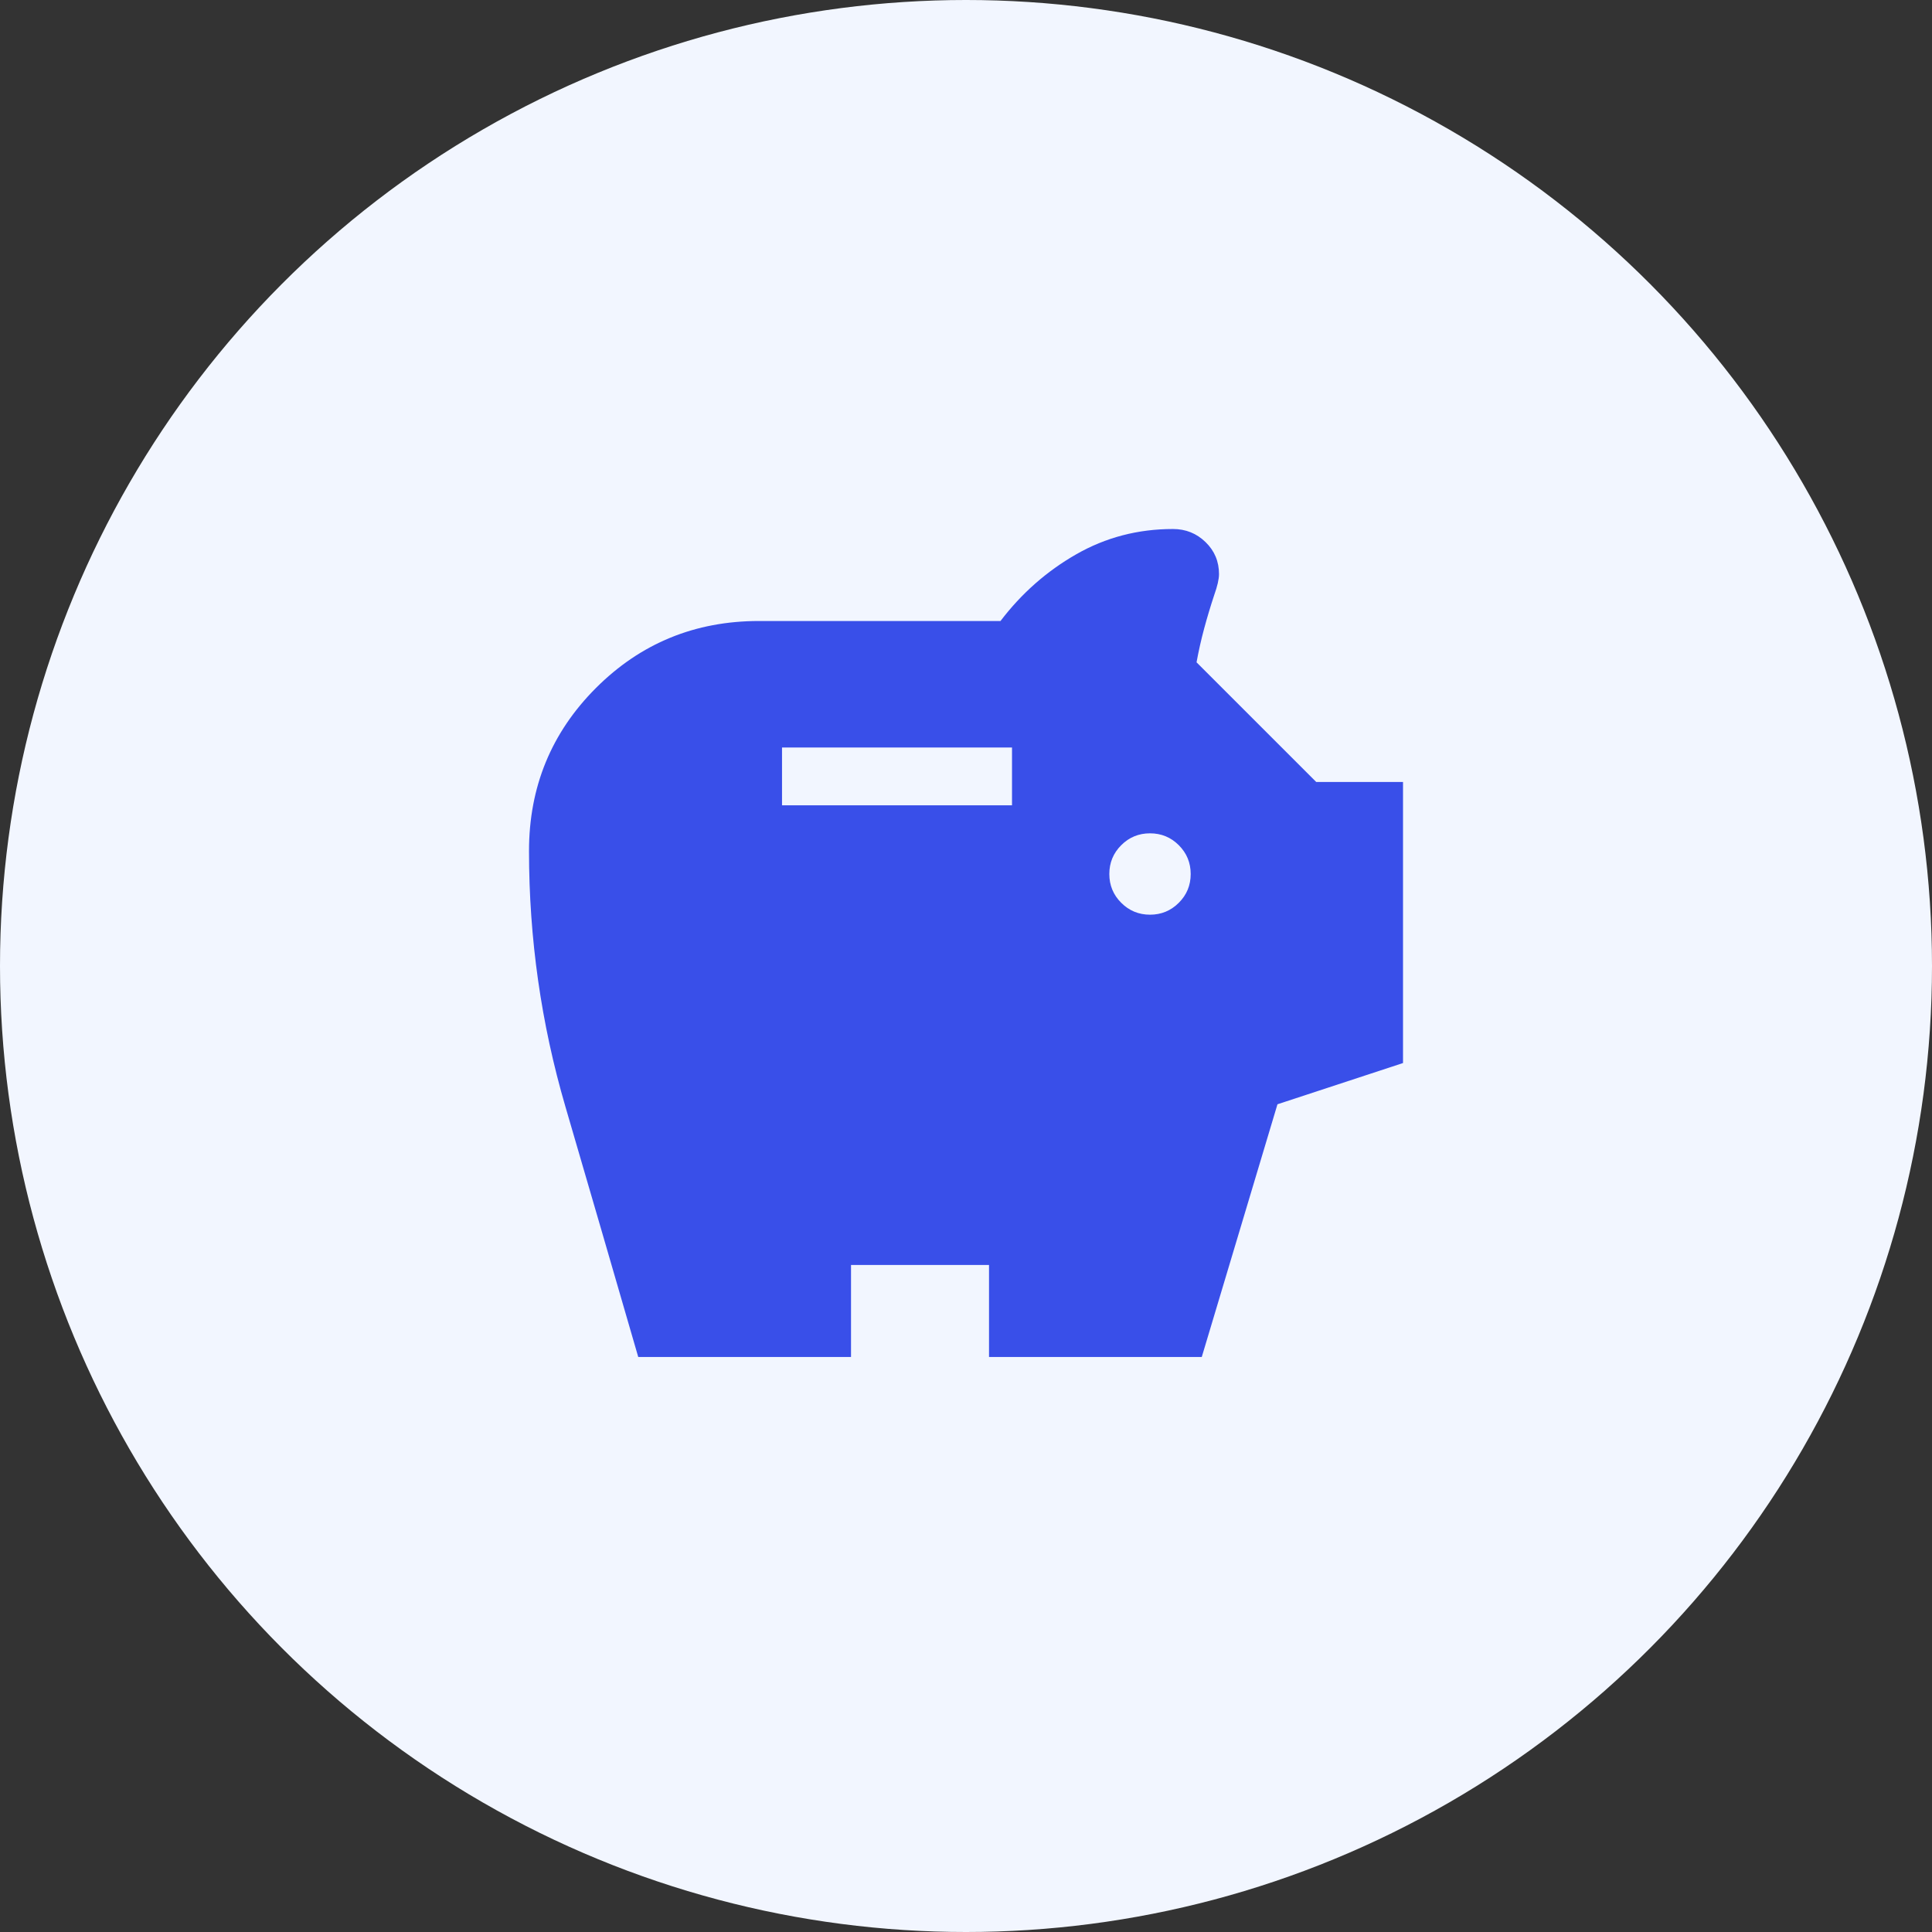
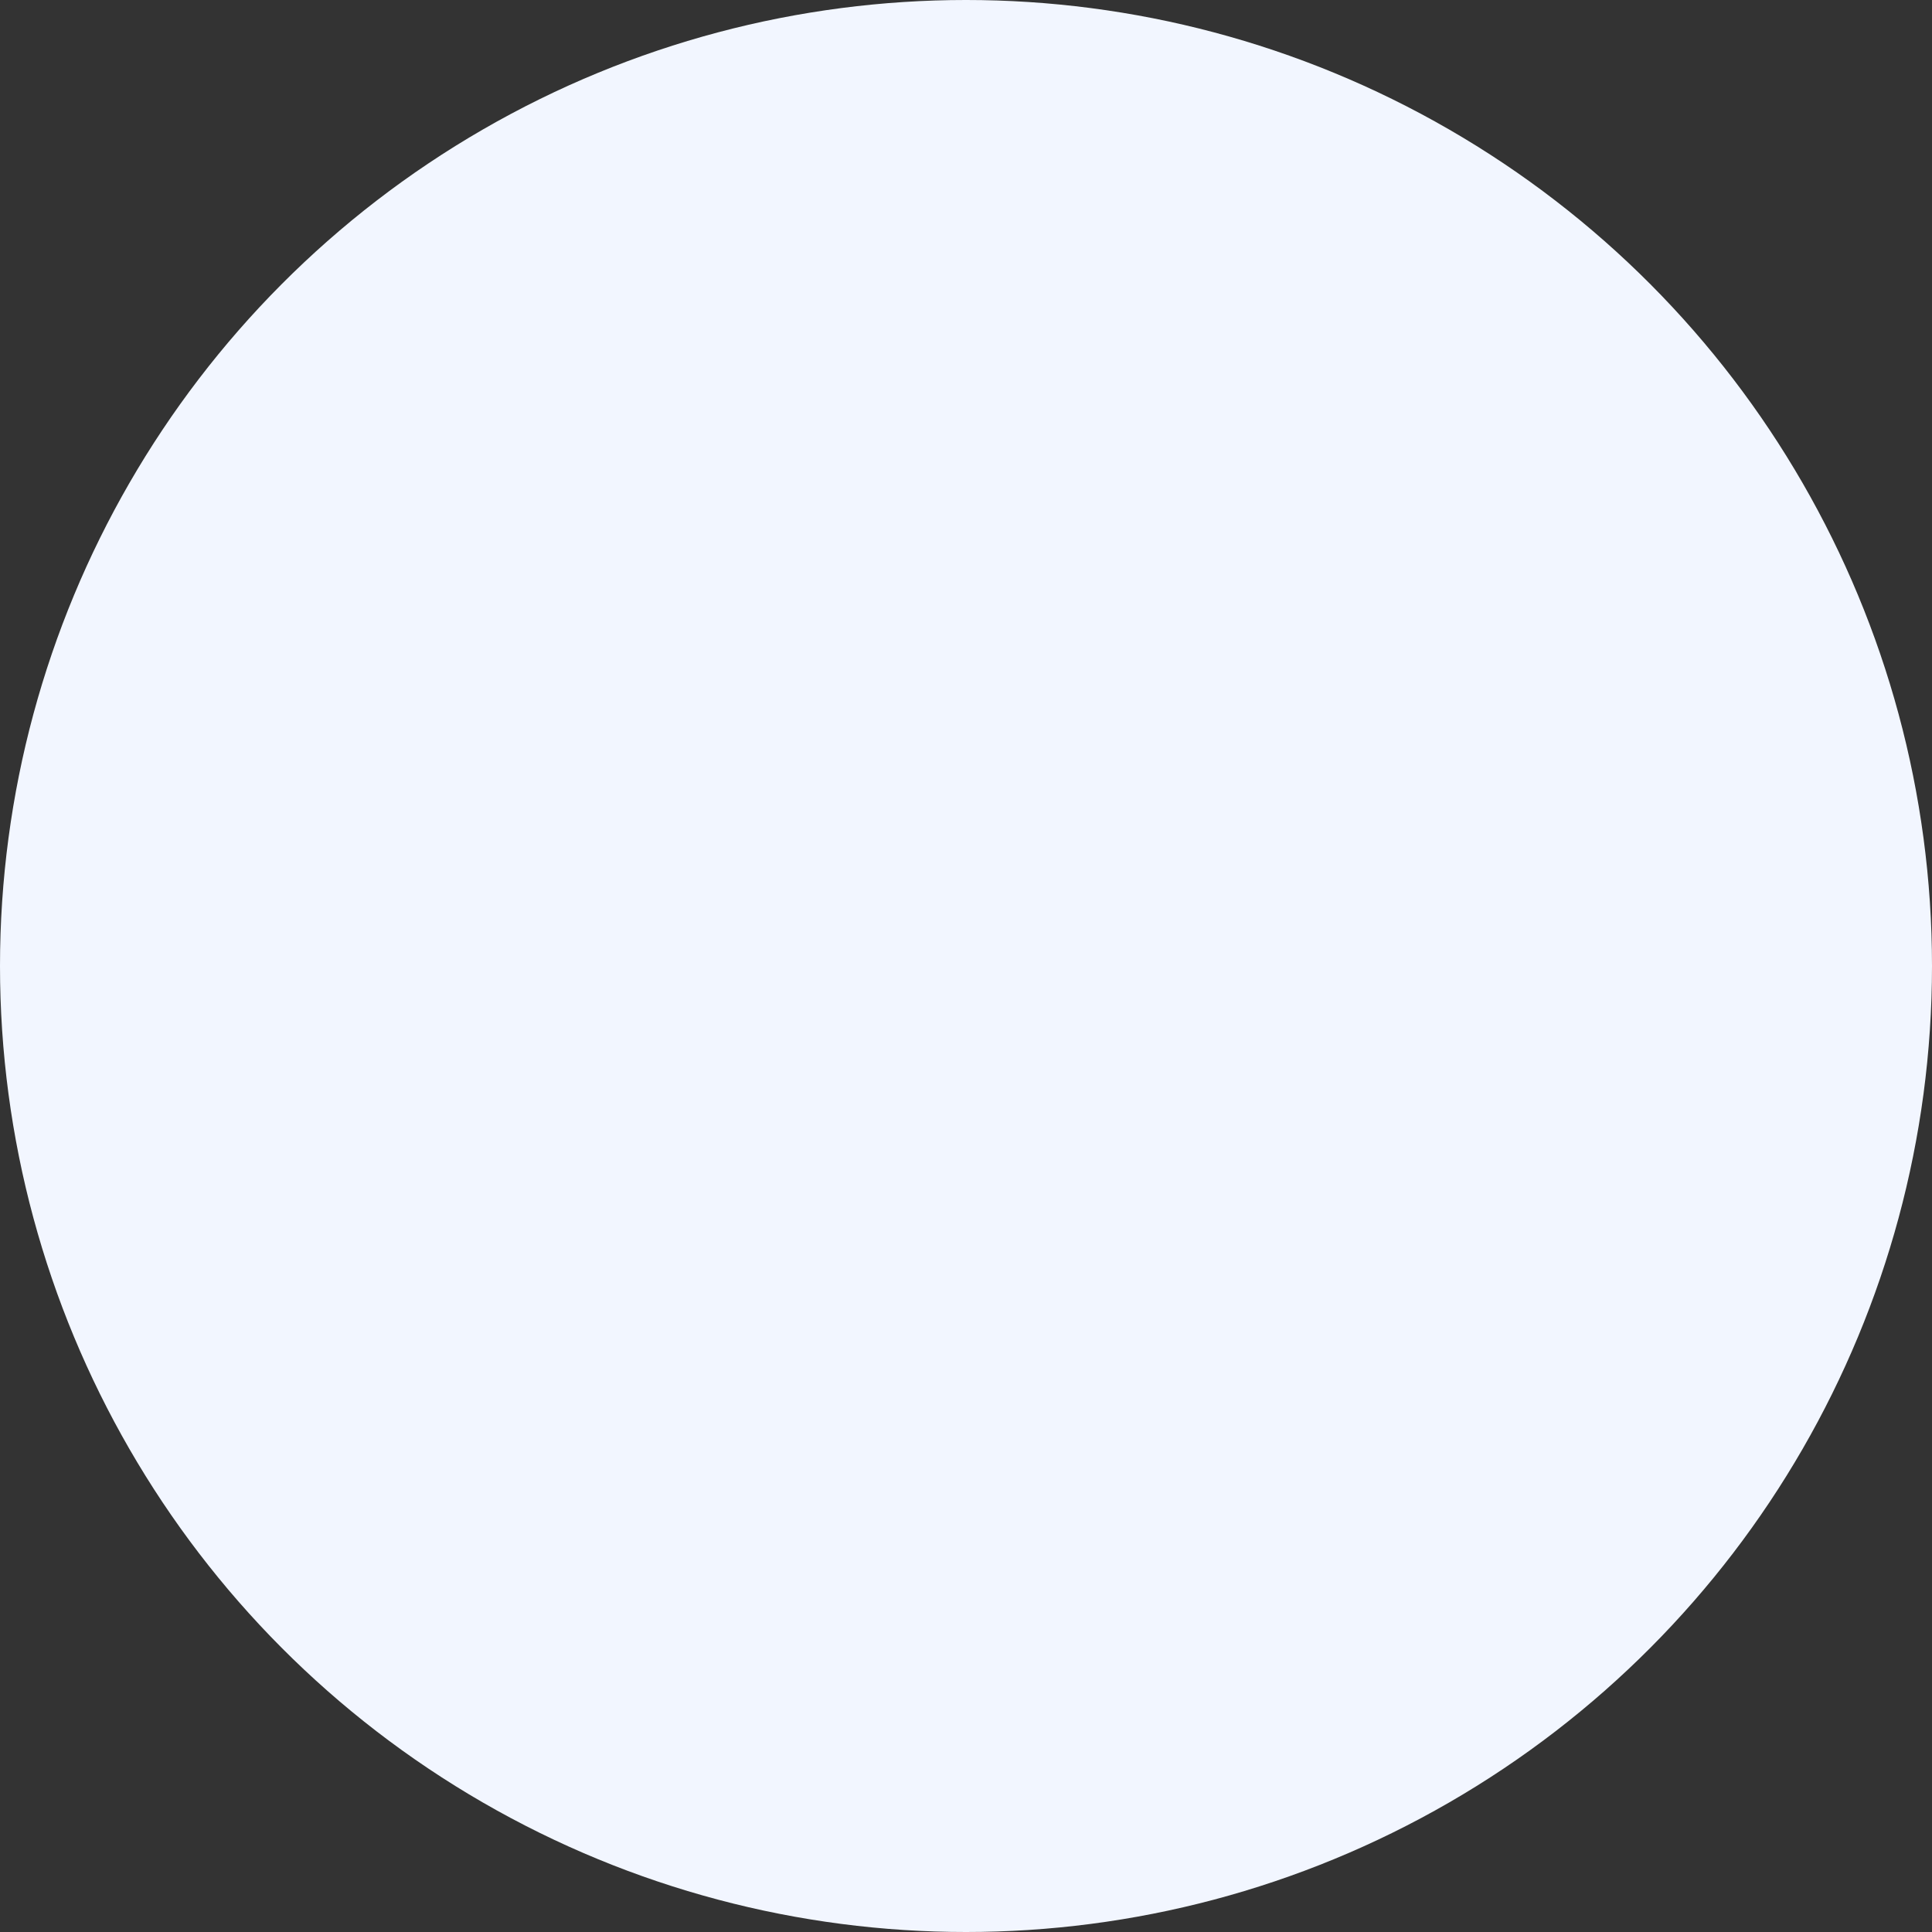
<svg xmlns="http://www.w3.org/2000/svg" width="70" height="70" viewBox="0 0 70 70" fill="none">
  <rect x="0" y="0" width="70" height="70" fill="#333333" stroke="none" />
  <g id="ico">
    <circle id="Ellipse 51" cx="35" cy="35" r="35" fill="#F2F6FF" />
    <g id="savings">
      <mask id="mask0_311_69457" style="mask-type:alpha" maskUnits="userSpaceOnUse" x="15" y="15" width="40" height="40">
-         <rect id="Bounding box" x="15" y="15" width="40" height="40" fill="#D9D9D9" />
-       </mask>
+         </mask>
      <g mask="url(#mask0_311_69457)">
-         <path id="savings_2" d="M41.667 33.141C42.075 33.141 42.423 32.997 42.71 32.71C42.998 32.423 43.141 32.075 43.141 31.667C43.141 31.259 42.998 30.911 42.71 30.623C42.423 30.336 42.075 30.193 41.667 30.193C41.259 30.193 40.911 30.336 40.624 30.623C40.336 30.911 40.193 31.259 40.193 31.667C40.193 32.075 40.336 32.423 40.624 32.71C40.911 32.997 41.259 33.141 41.667 33.141ZM28.334 29.178H36.667V27.083H28.334V29.178ZM23.125 49.167C22.245 46.128 21.365 43.105 20.486 40.096C19.607 37.088 19.167 34 19.167 30.833C19.167 28.513 19.976 26.544 21.593 24.926C23.211 23.309 25.18 22.5 27.5 22.5H36.25C37.013 21.498 37.928 20.692 38.996 20.082C40.063 19.472 41.231 19.167 42.5 19.167C42.96 19.167 43.352 19.324 43.678 19.64C44.004 19.955 44.167 20.342 44.167 20.801C44.167 20.983 44.108 21.238 43.991 21.567C43.858 21.969 43.738 22.37 43.63 22.769C43.522 23.169 43.43 23.578 43.353 23.997L47.69 28.333H50.834V38.516L46.285 40.01L43.542 49.167H35.834V45.833H30.834V49.167H23.125Z" fill="#394FE9" />
-       </g>
+         </g>
    </g>
  </g>
</svg>